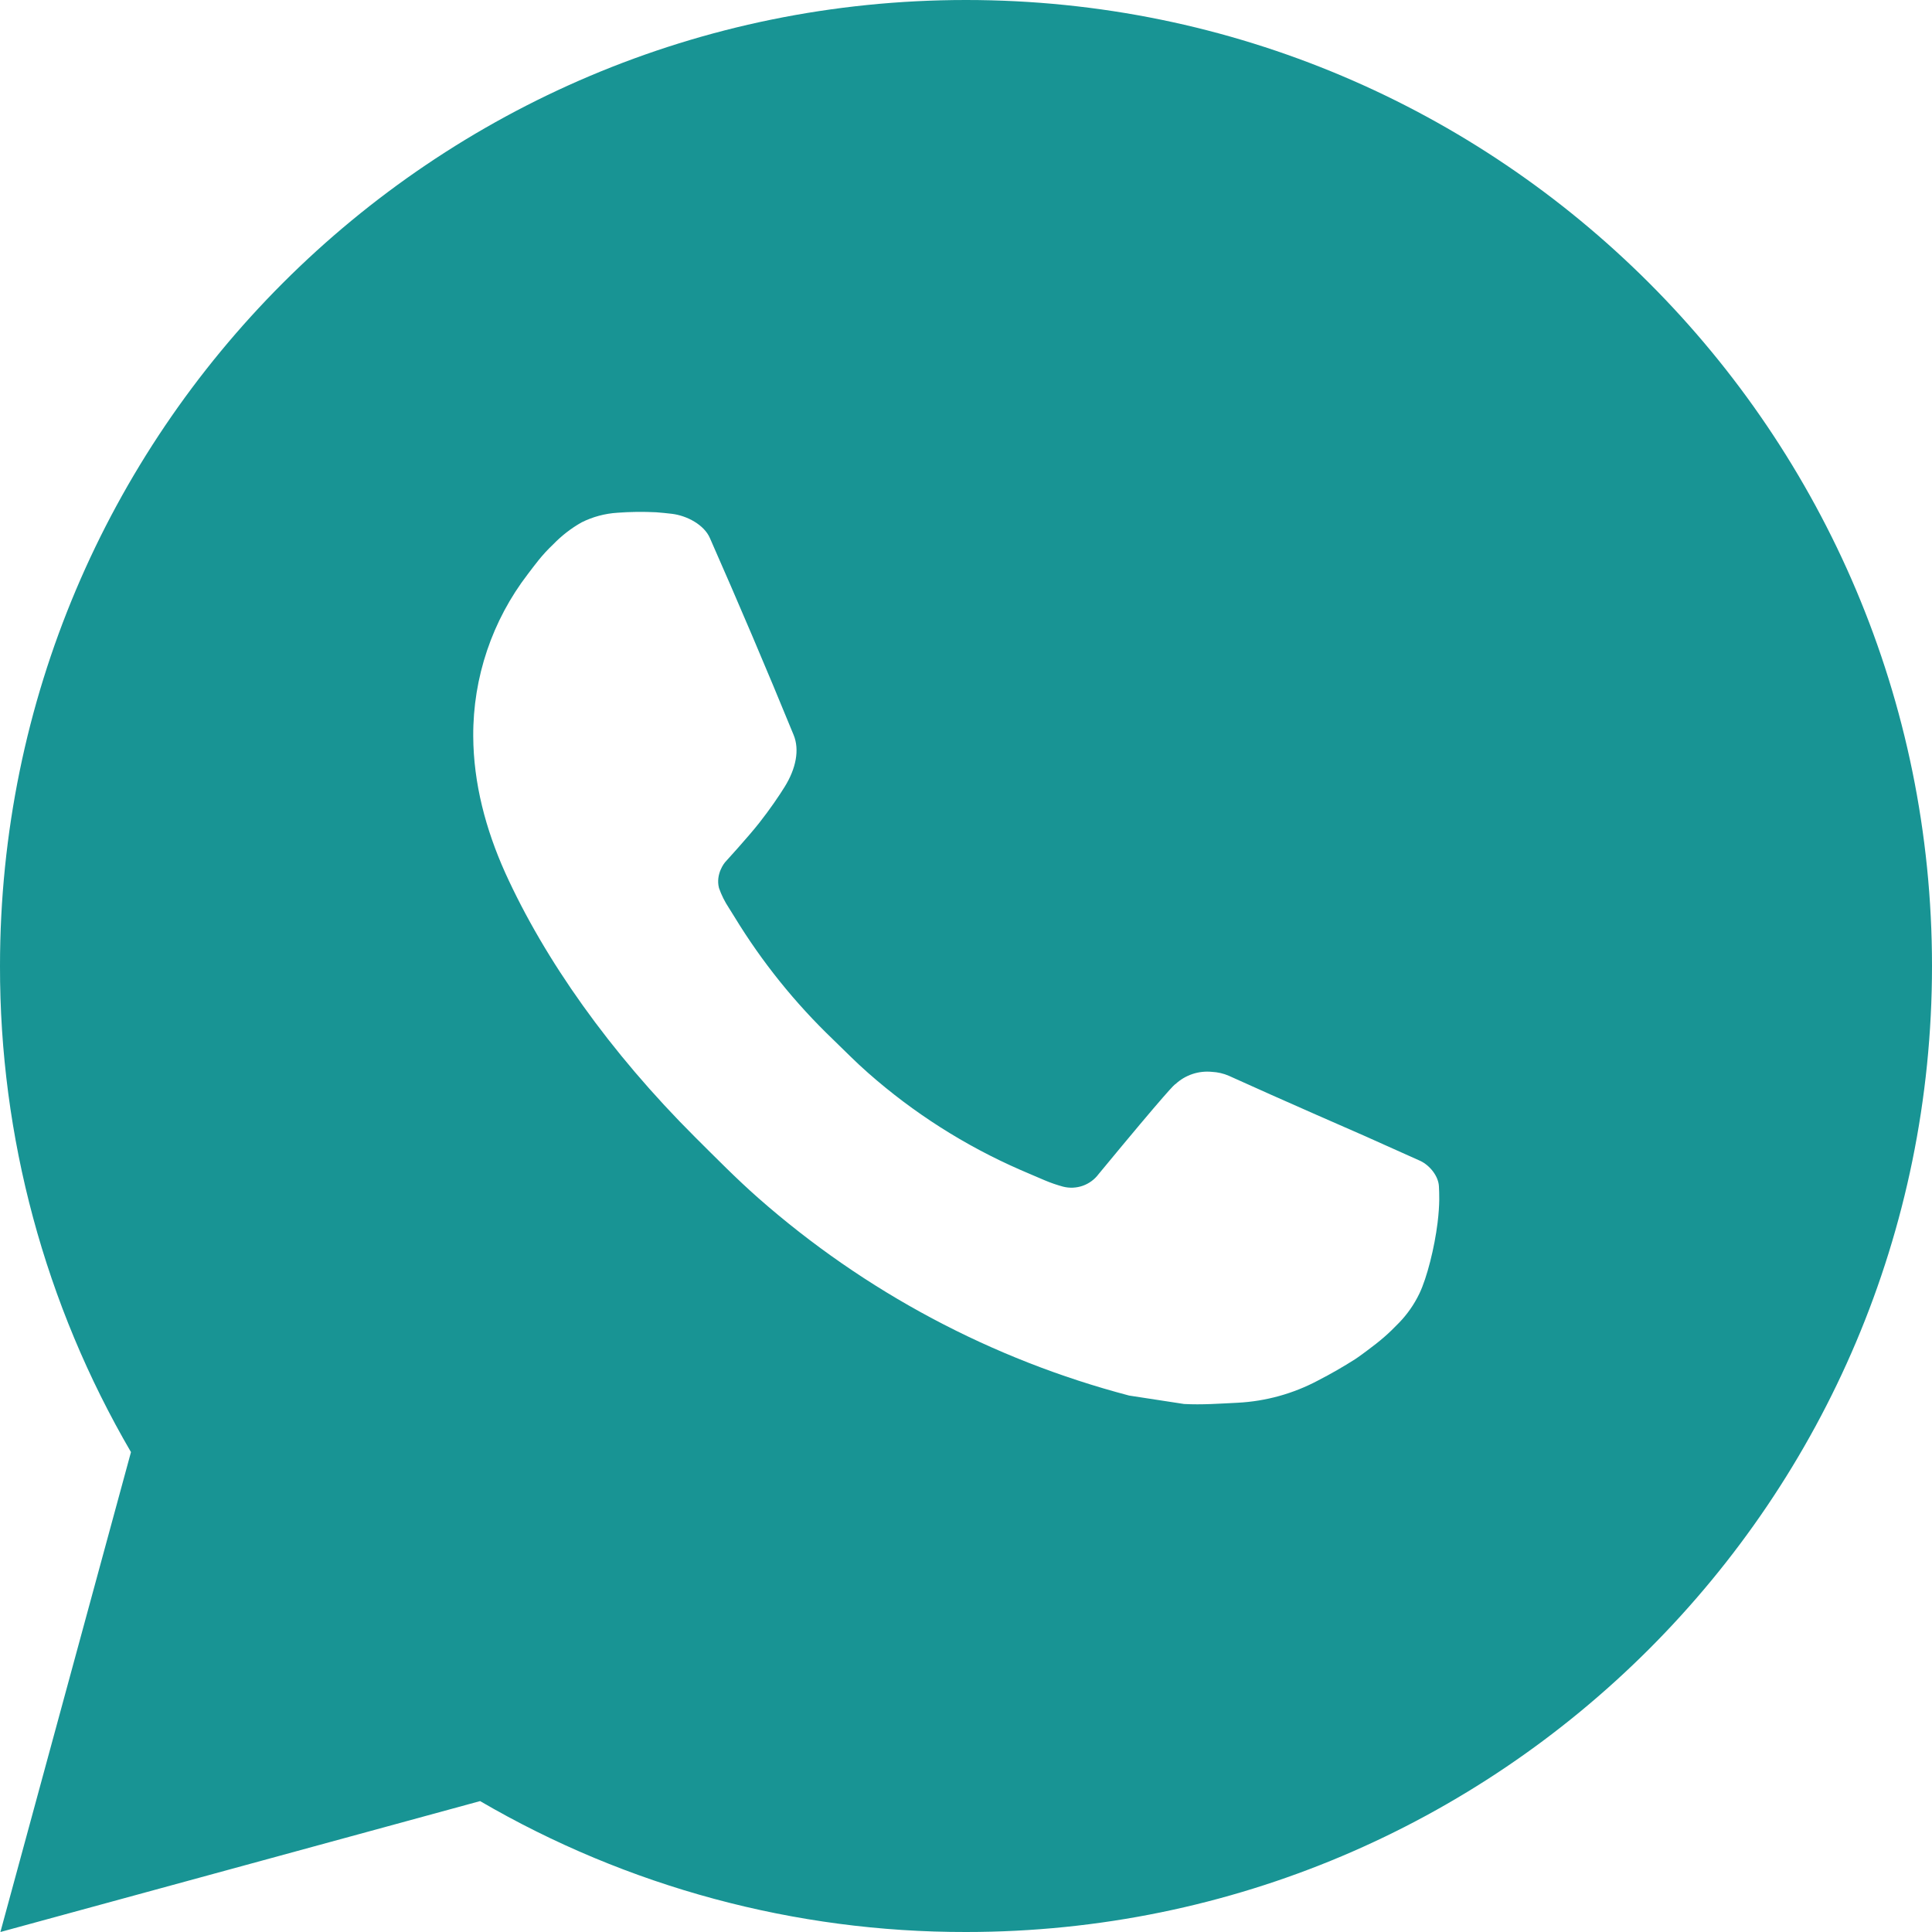
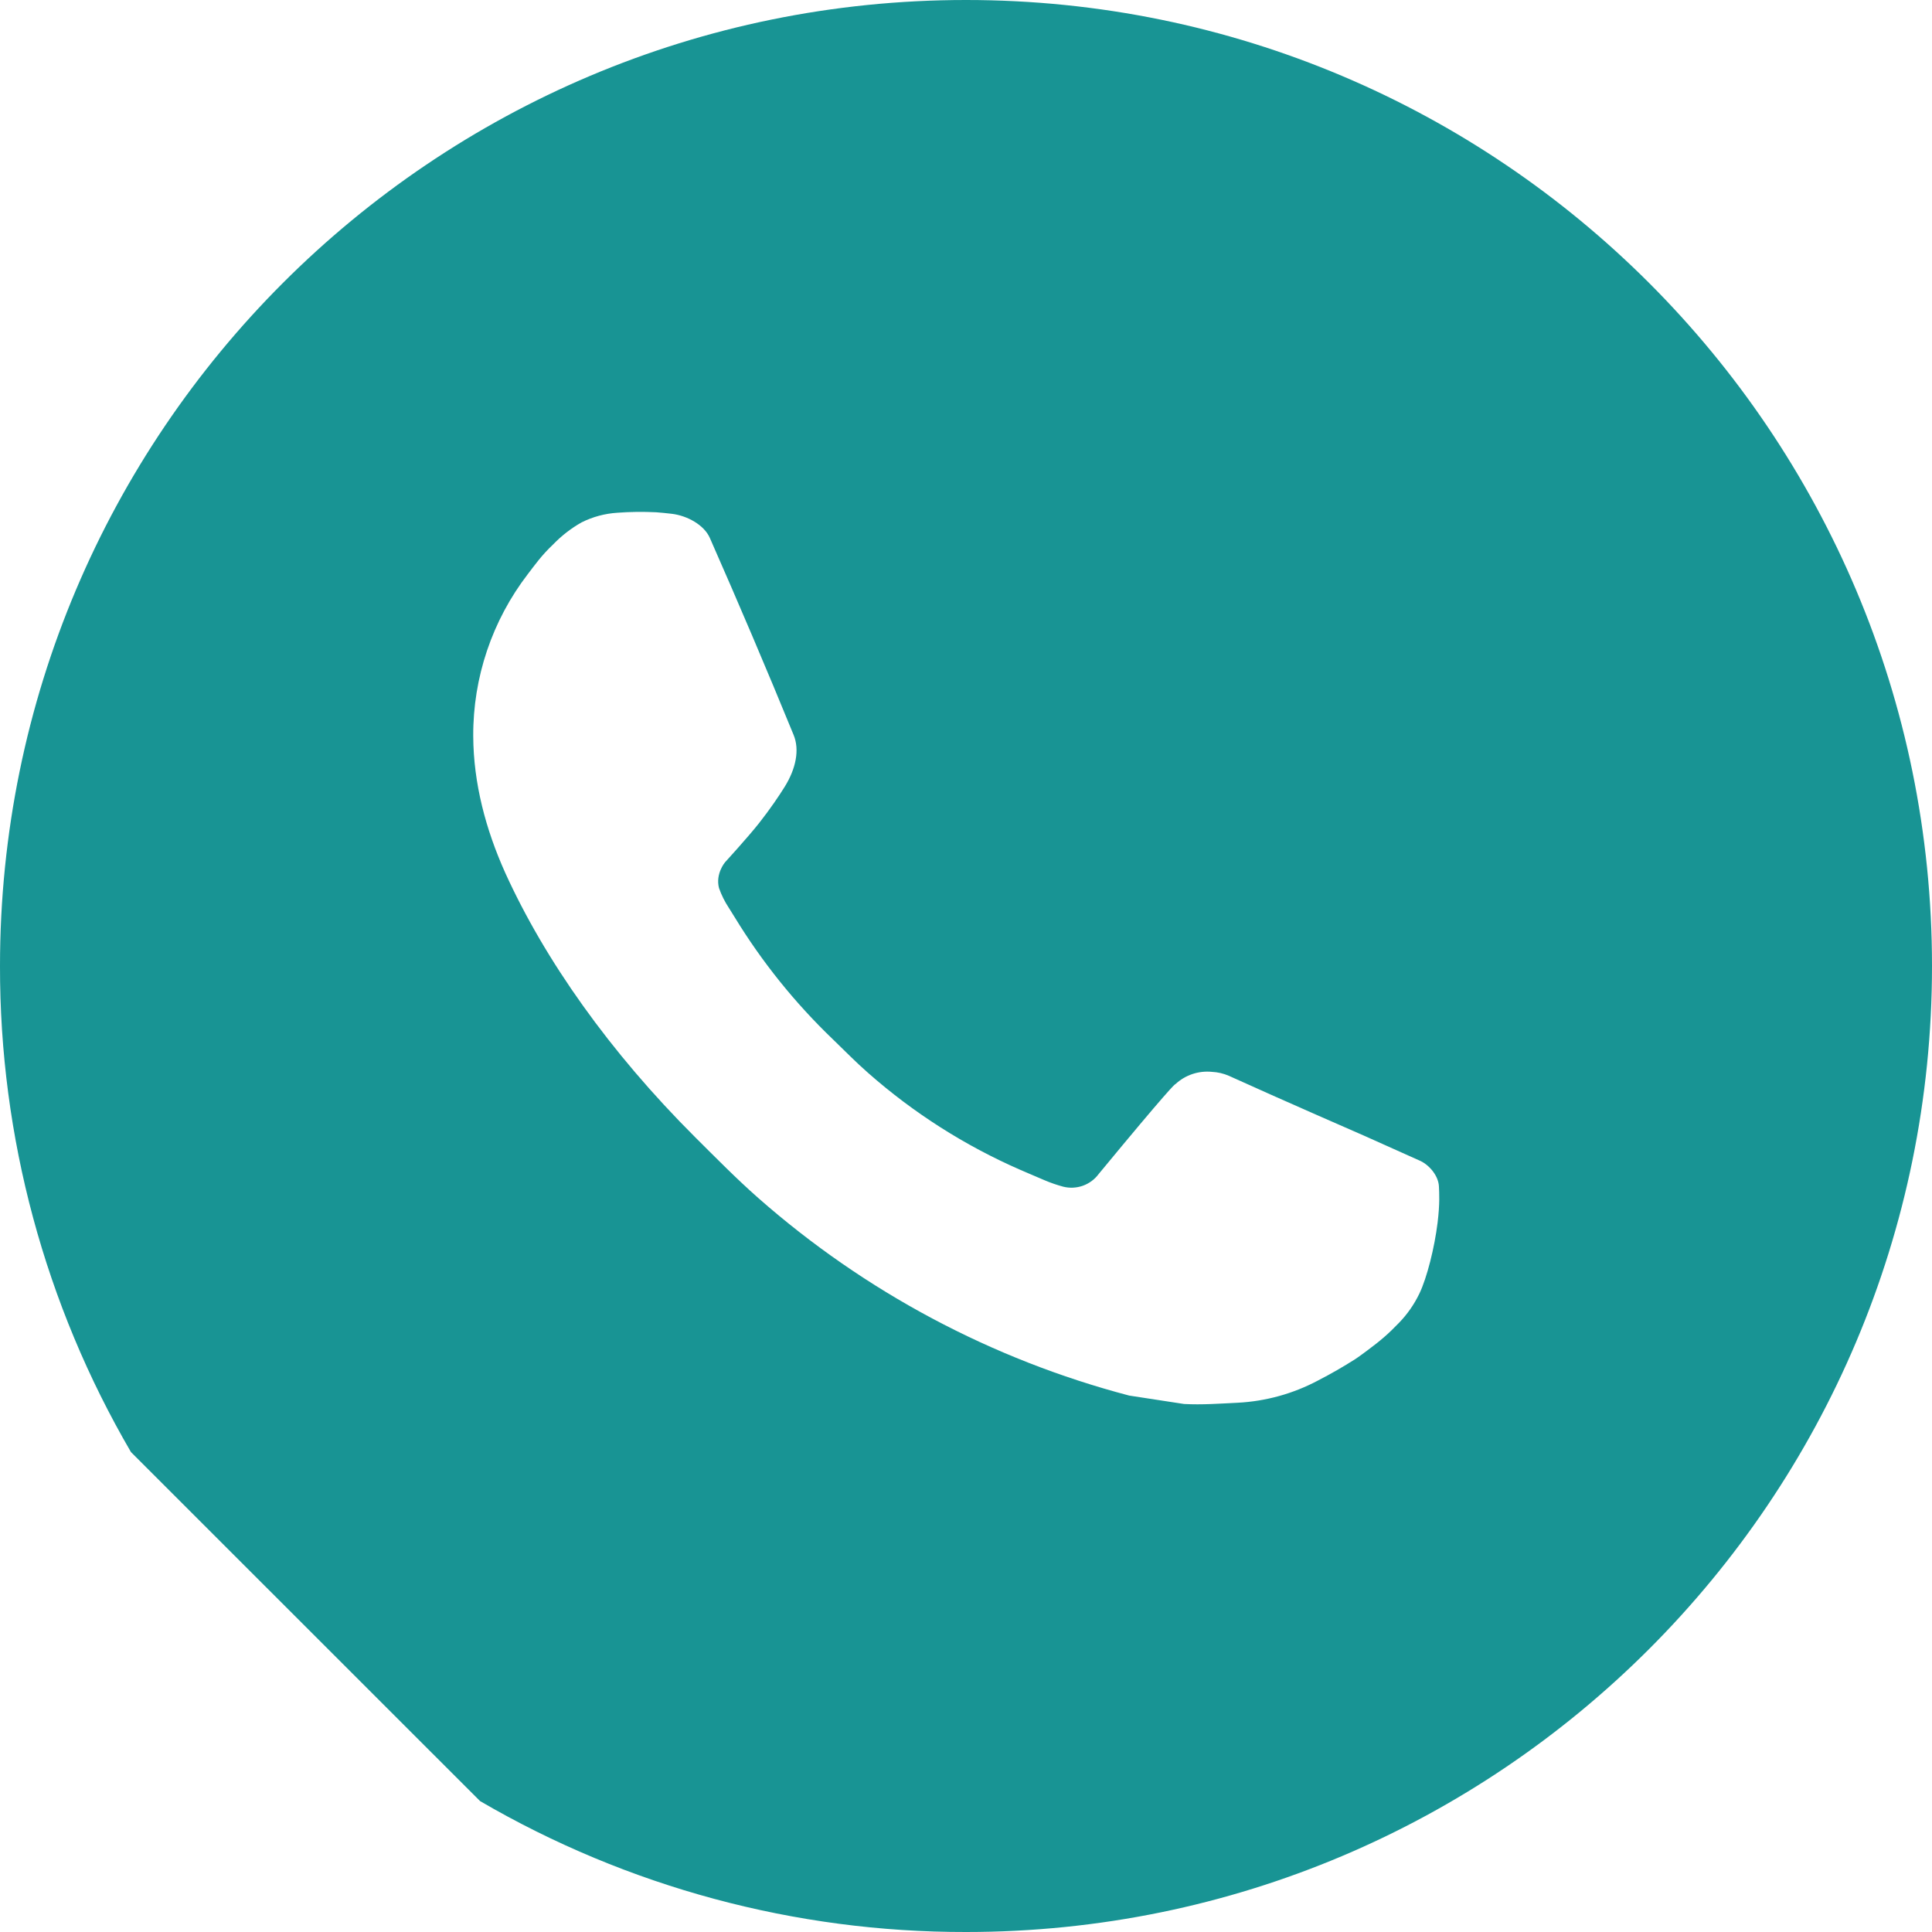
<svg xmlns="http://www.w3.org/2000/svg" width="73" height="73" viewBox="0 0 73 73" fill="none">
-   <path d="M36.5 0C56.659 0 73 16.341 73 36.5C73 56.659 56.659 73 36.5 73C30.05 73.01 23.713 71.303 18.14 68.054L0.015 73L4.949 54.867C1.698 49.293 -0.011 42.953 5.06629e-05 36.5C5.06629e-05 16.341 16.341 0 36.5 0ZM24.061 19.345L23.331 19.374C22.858 19.403 22.396 19.527 21.973 19.739C21.577 19.963 21.216 20.244 20.9 20.571C20.462 20.984 20.214 21.341 19.947 21.688C18.597 23.444 17.87 25.599 17.881 27.813C17.889 29.602 18.356 31.343 19.086 32.97C20.579 36.263 23.035 39.748 26.276 42.979C27.058 43.756 27.824 44.537 28.649 45.264C32.676 48.809 37.475 51.367 42.665 52.731L44.738 53.049C45.413 53.086 46.089 53.035 46.767 53.002C47.831 52.947 48.868 52.659 49.808 52.158C50.286 51.912 50.752 51.644 51.206 51.355C51.206 51.355 51.363 51.253 51.662 51.027C52.155 50.662 52.458 50.403 52.867 49.976C53.17 49.662 53.432 49.293 53.633 48.873C53.918 48.279 54.203 47.143 54.319 46.198C54.407 45.475 54.381 45.081 54.37 44.837C54.356 44.446 54.031 44.041 53.677 43.869L51.553 42.917C51.553 42.917 48.377 41.533 46.435 40.65C46.232 40.561 46.014 40.511 45.793 40.5C45.543 40.475 45.291 40.503 45.053 40.583C44.815 40.663 44.597 40.793 44.413 40.964C44.395 40.957 44.15 41.165 41.511 44.362C41.36 44.566 41.151 44.719 40.912 44.804C40.673 44.888 40.414 44.9 40.168 44.837C39.931 44.773 39.697 44.692 39.471 44.596C39.019 44.406 38.862 44.333 38.551 44.202C36.456 43.287 34.517 42.052 32.803 40.541C32.343 40.139 31.916 39.701 31.478 39.278C30.042 37.902 28.79 36.347 27.755 34.649L27.539 34.303C27.385 34.07 27.259 33.818 27.167 33.554C27.028 33.018 27.39 32.587 27.39 32.587C27.39 32.587 28.277 31.616 28.689 31.091C29.09 30.58 29.43 30.083 29.649 29.729C30.08 29.036 30.215 28.324 29.988 27.773C28.966 25.276 27.908 22.791 26.82 20.323C26.605 19.834 25.966 19.484 25.386 19.414C25.189 19.392 24.992 19.37 24.794 19.356C24.304 19.332 23.813 19.337 23.323 19.37L24.061 19.345Z" fill="#189494" />
+   <path d="M36.5 0C56.659 0 73 16.341 73 36.5C73 56.659 56.659 73 36.5 73C30.05 73.01 23.713 71.303 18.14 68.054L4.949 54.867C1.698 49.293 -0.011 42.953 5.06629e-05 36.5C5.06629e-05 16.341 16.341 0 36.5 0ZM24.061 19.345L23.331 19.374C22.858 19.403 22.396 19.527 21.973 19.739C21.577 19.963 21.216 20.244 20.9 20.571C20.462 20.984 20.214 21.341 19.947 21.688C18.597 23.444 17.87 25.599 17.881 27.813C17.889 29.602 18.356 31.343 19.086 32.97C20.579 36.263 23.035 39.748 26.276 42.979C27.058 43.756 27.824 44.537 28.649 45.264C32.676 48.809 37.475 51.367 42.665 52.731L44.738 53.049C45.413 53.086 46.089 53.035 46.767 53.002C47.831 52.947 48.868 52.659 49.808 52.158C50.286 51.912 50.752 51.644 51.206 51.355C51.206 51.355 51.363 51.253 51.662 51.027C52.155 50.662 52.458 50.403 52.867 49.976C53.17 49.662 53.432 49.293 53.633 48.873C53.918 48.279 54.203 47.143 54.319 46.198C54.407 45.475 54.381 45.081 54.37 44.837C54.356 44.446 54.031 44.041 53.677 43.869L51.553 42.917C51.553 42.917 48.377 41.533 46.435 40.65C46.232 40.561 46.014 40.511 45.793 40.5C45.543 40.475 45.291 40.503 45.053 40.583C44.815 40.663 44.597 40.793 44.413 40.964C44.395 40.957 44.15 41.165 41.511 44.362C41.36 44.566 41.151 44.719 40.912 44.804C40.673 44.888 40.414 44.9 40.168 44.837C39.931 44.773 39.697 44.692 39.471 44.596C39.019 44.406 38.862 44.333 38.551 44.202C36.456 43.287 34.517 42.052 32.803 40.541C32.343 40.139 31.916 39.701 31.478 39.278C30.042 37.902 28.79 36.347 27.755 34.649L27.539 34.303C27.385 34.07 27.259 33.818 27.167 33.554C27.028 33.018 27.39 32.587 27.39 32.587C27.39 32.587 28.277 31.616 28.689 31.091C29.09 30.58 29.43 30.083 29.649 29.729C30.08 29.036 30.215 28.324 29.988 27.773C28.966 25.276 27.908 22.791 26.82 20.323C26.605 19.834 25.966 19.484 25.386 19.414C25.189 19.392 24.992 19.37 24.794 19.356C24.304 19.332 23.813 19.337 23.323 19.37L24.061 19.345Z" fill="#189494" />
</svg>